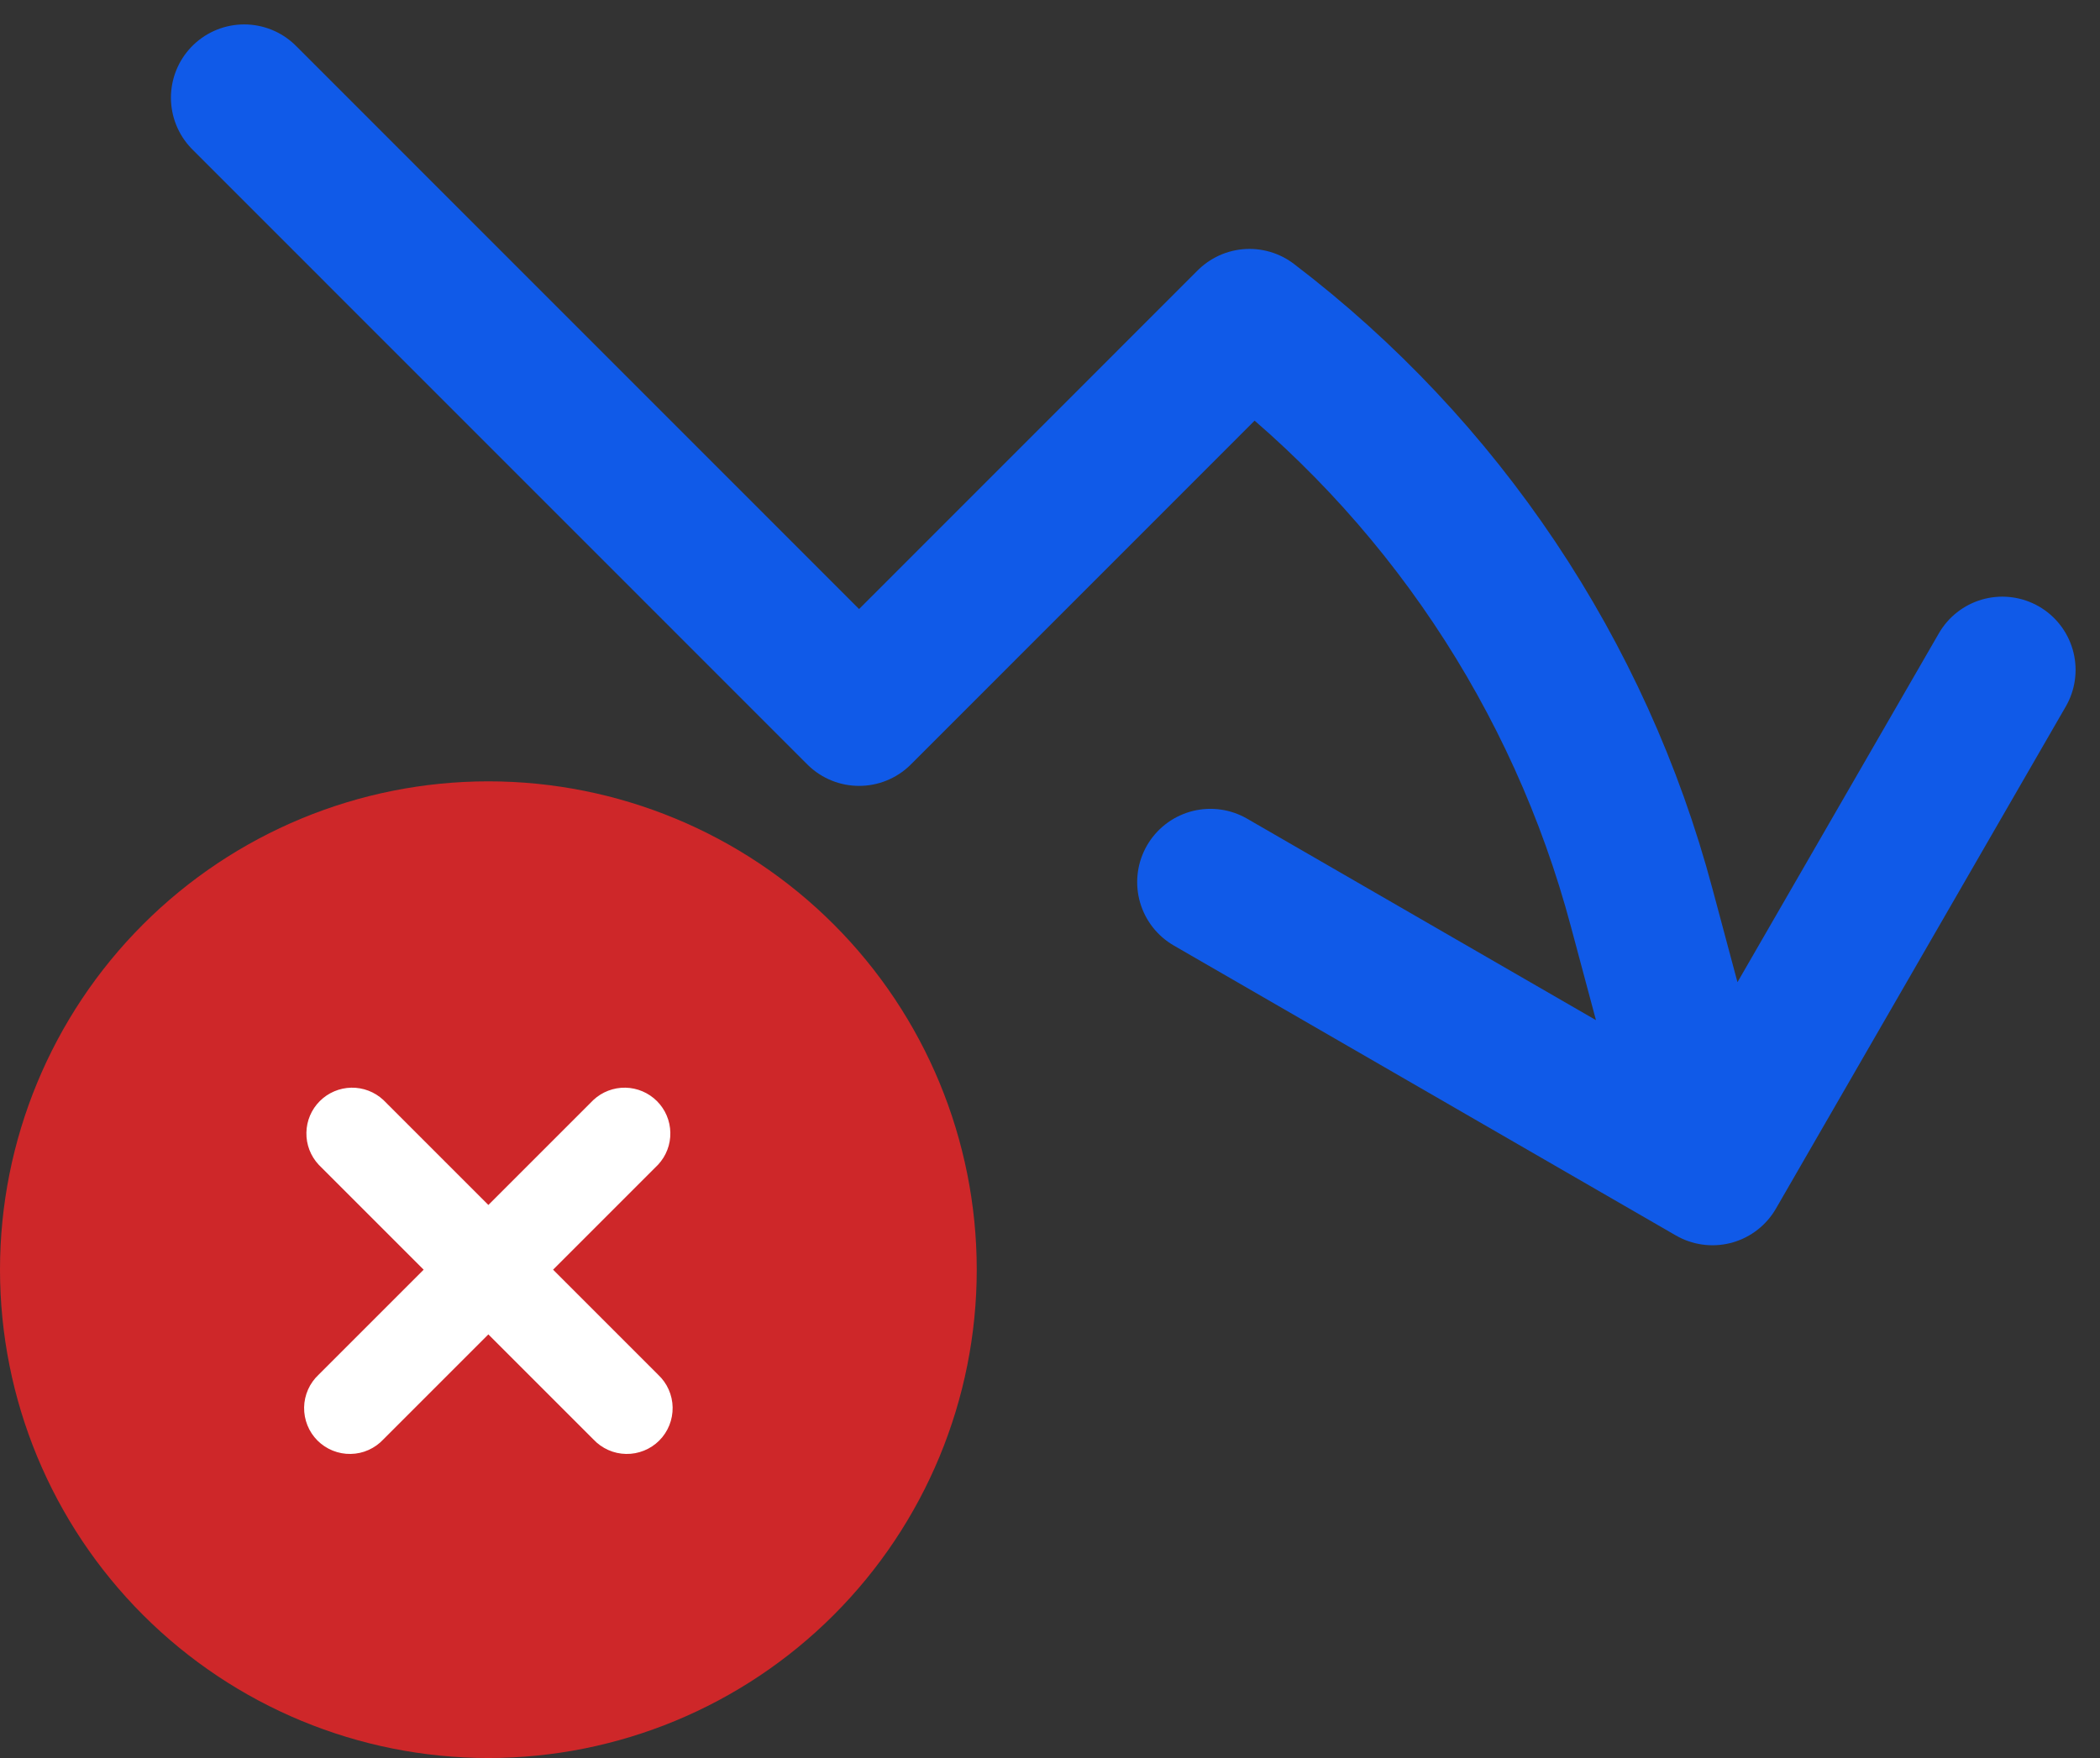
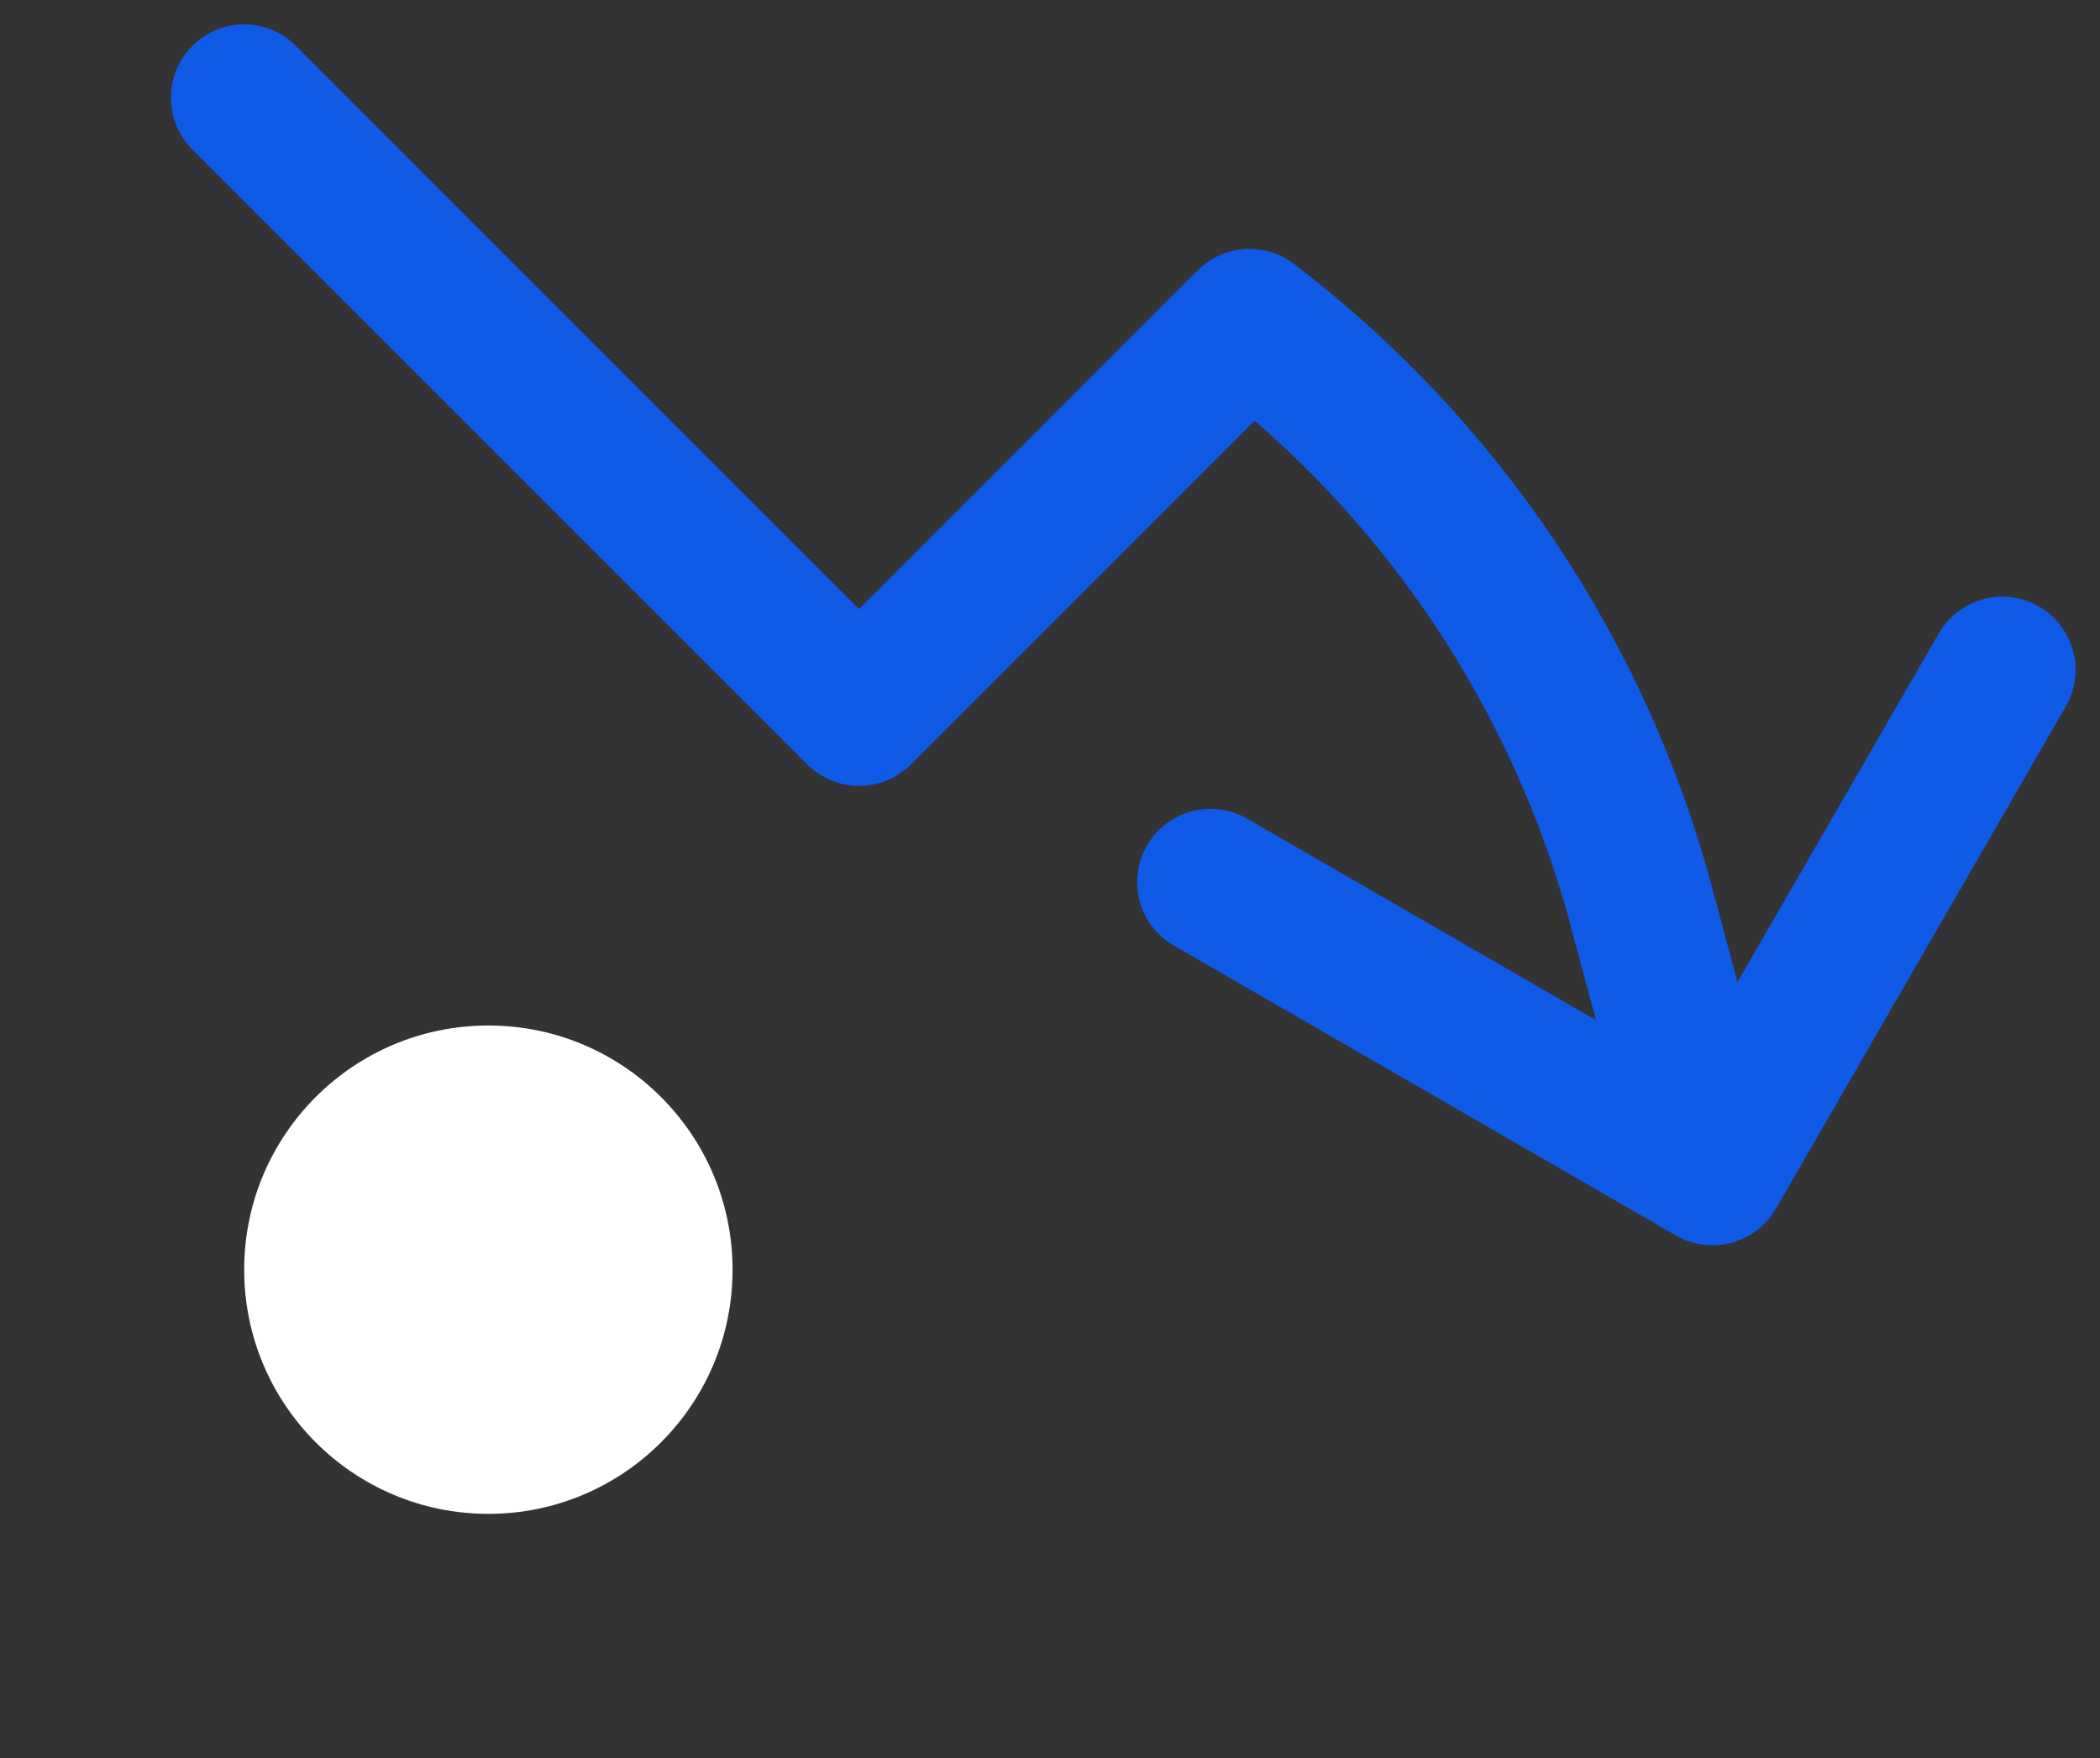
<svg xmlns="http://www.w3.org/2000/svg" width="43" height="36" viewBox="0 0 43 36" fill="none">
  <rect x="0" y="0" width="43" height="36" fill="#333333" stroke="none" />
  <path d="M5 2L17.591 14.593L25.585 6.597C29.519 9.594 32.345 13.814 33.617 18.593L35.065 24M35.065 24L41 13.718M35.065 24L24.785 18.063" stroke="#105AE8" stroke-width="3" stroke-linecap="round" stroke-linejoin="round" />
  <circle cx="10" cy="26" r="5" fill="white" />
-   <path fill-rule="evenodd" clip-rule="evenodd" d="M10 36C12.652 36 15.196 34.946 17.071 33.071C18.946 31.196 20 28.652 20 26C20 23.348 18.946 20.804 17.071 18.929C15.196 17.054 12.652 16 10 16C7.348 16 4.804 17.054 2.929 18.929C1.054 20.804 0 23.348 0 26C0 28.652 1.054 31.196 2.929 33.071C4.804 34.946 7.348 36 10 36ZM7.85 22.525C7.672 22.359 7.437 22.269 7.194 22.273C6.951 22.278 6.72 22.376 6.548 22.548C6.376 22.72 6.278 22.951 6.274 23.194C6.269 23.437 6.359 23.672 6.525 23.85L8.675 26L6.525 28.15C6.433 28.236 6.359 28.339 6.308 28.454C6.257 28.569 6.229 28.694 6.227 28.819C6.225 28.945 6.248 29.07 6.295 29.187C6.342 29.304 6.412 29.41 6.501 29.499C6.59 29.588 6.696 29.658 6.813 29.705C6.93 29.752 7.055 29.776 7.181 29.773C7.307 29.771 7.431 29.744 7.546 29.692C7.661 29.641 7.764 29.567 7.85 29.475L10 27.325L12.15 29.475C12.236 29.567 12.339 29.641 12.454 29.692C12.569 29.744 12.694 29.771 12.819 29.773C12.945 29.776 13.07 29.752 13.187 29.705C13.304 29.658 13.41 29.588 13.499 29.499C13.588 29.41 13.658 29.304 13.705 29.187C13.752 29.07 13.775 28.945 13.773 28.819C13.771 28.694 13.743 28.569 13.692 28.454C13.641 28.339 13.567 28.236 13.475 28.15L11.325 26L13.475 23.85C13.641 23.672 13.731 23.437 13.726 23.194C13.722 22.951 13.624 22.72 13.452 22.548C13.28 22.376 13.049 22.278 12.806 22.273C12.563 22.269 12.328 22.359 12.15 22.525L10 24.675L7.85 22.525Z" fill="#CE2729" />
</svg>